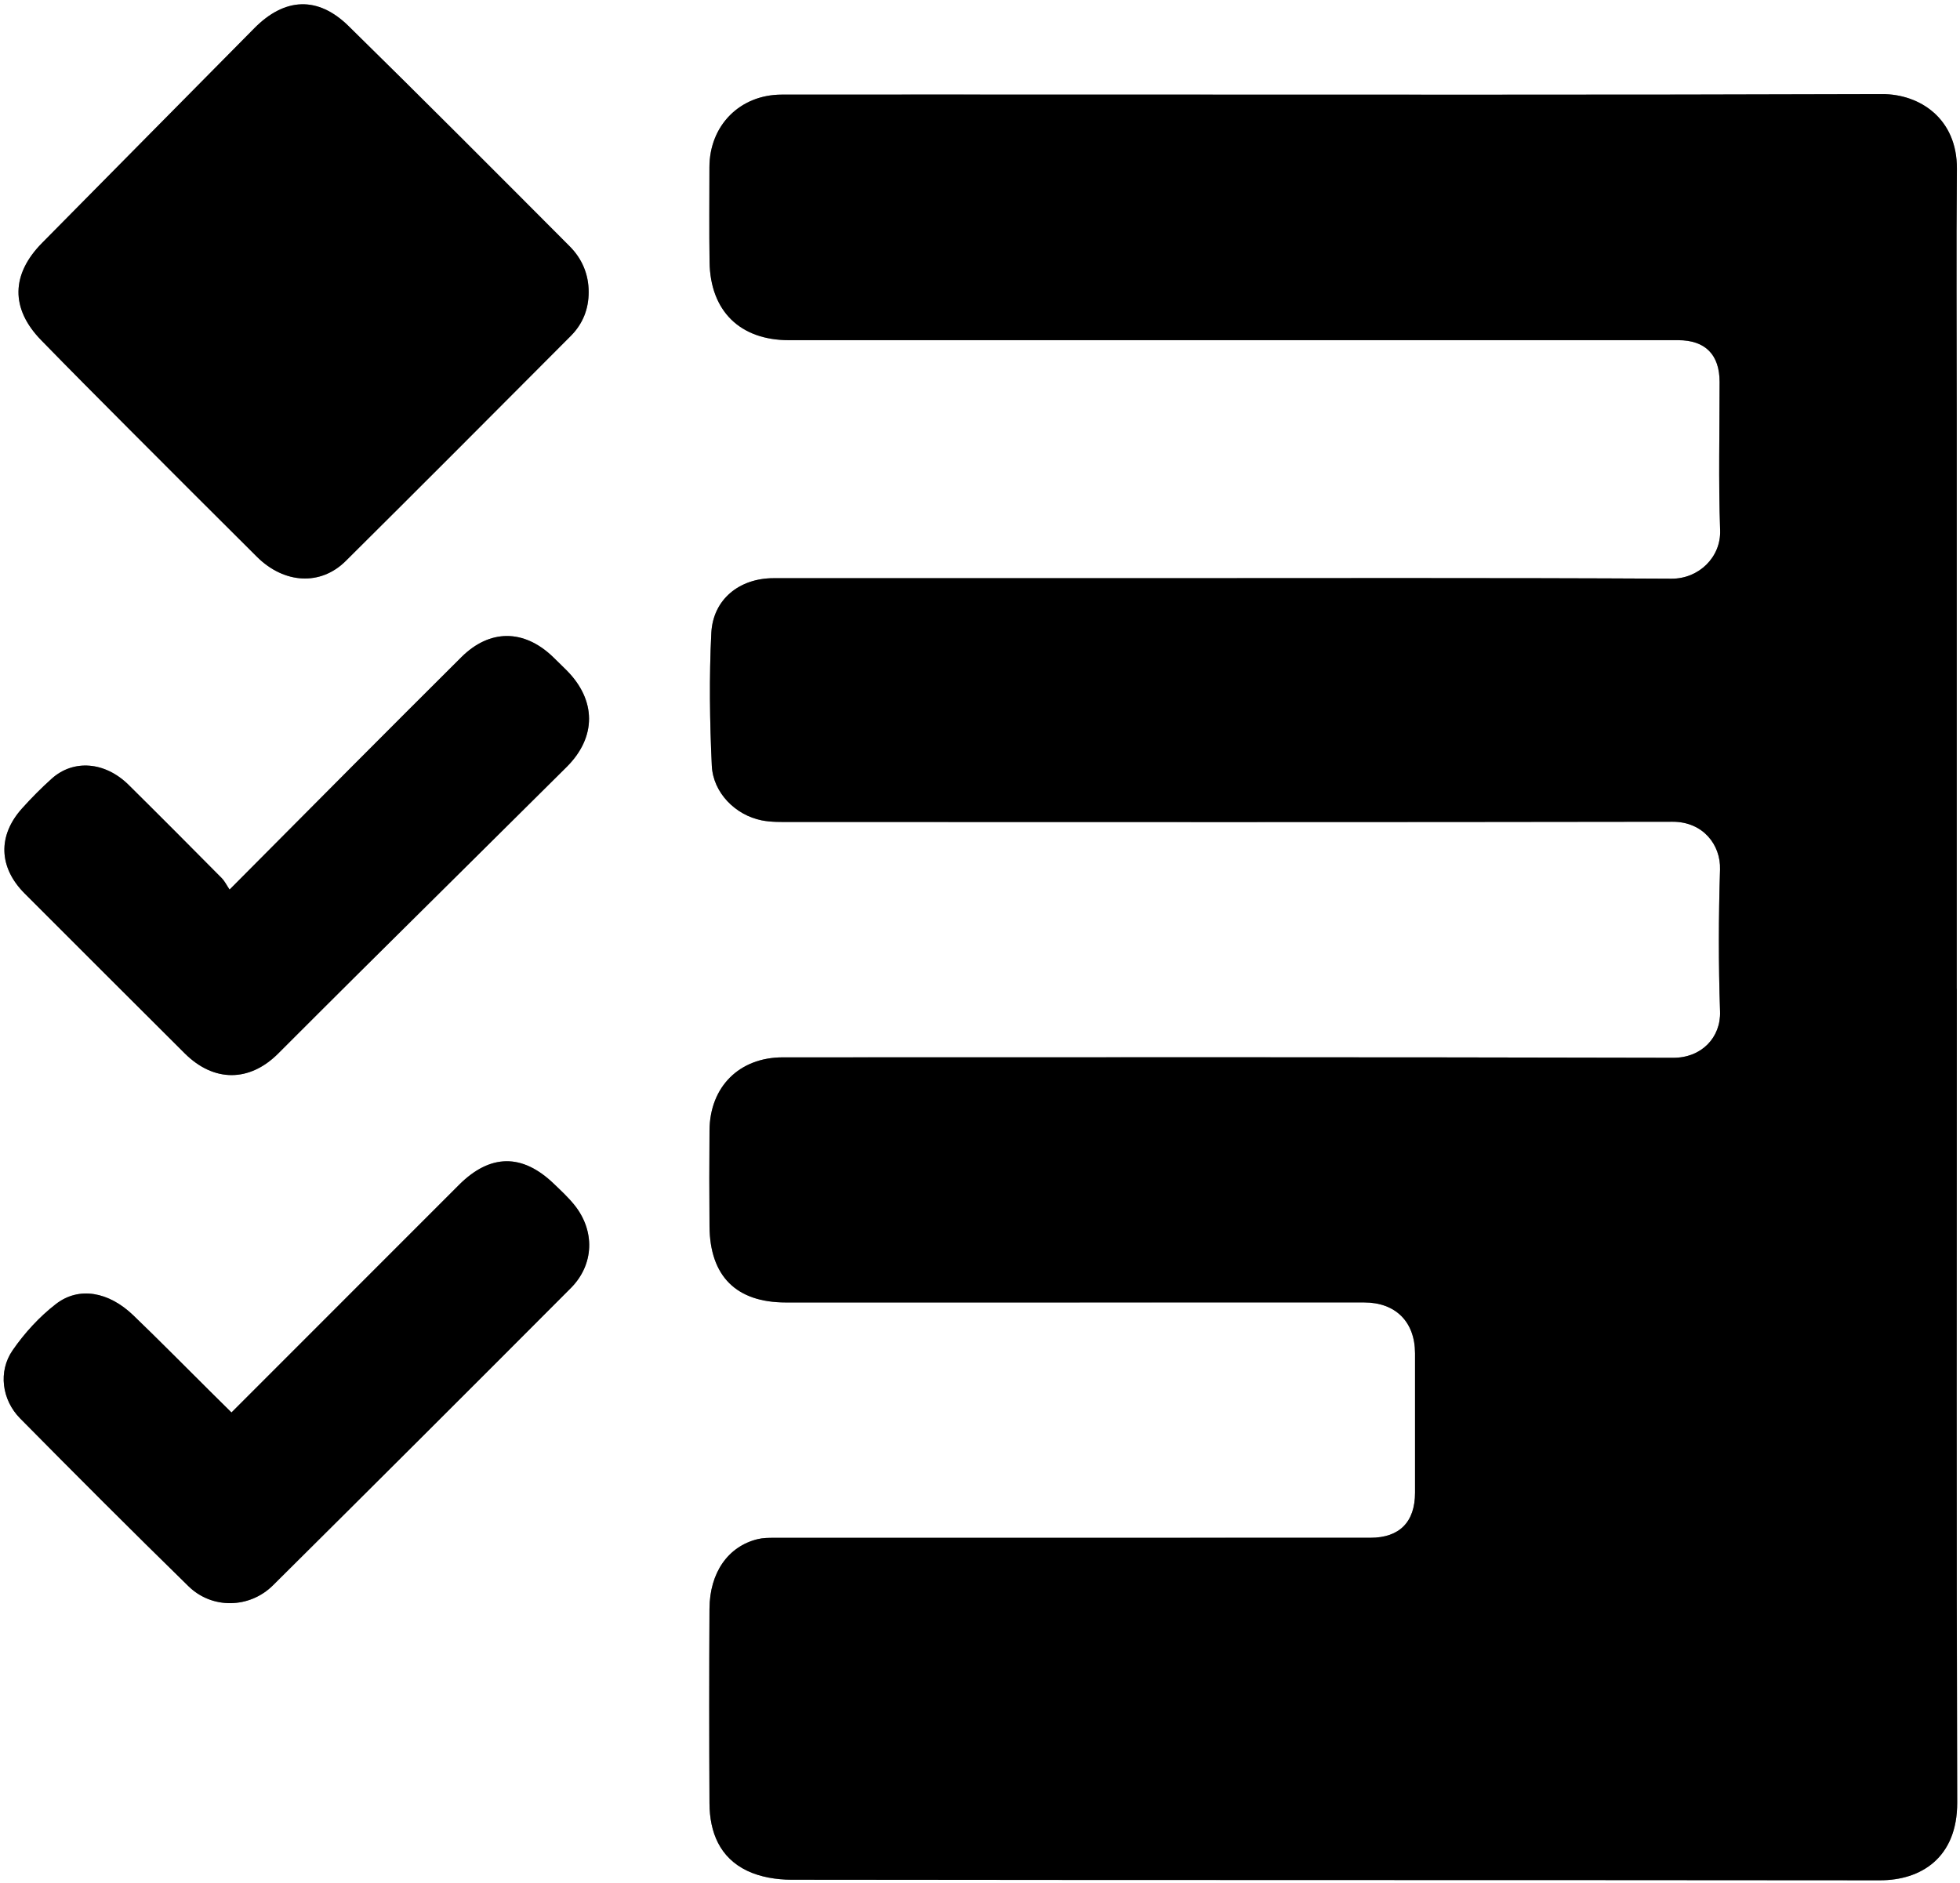
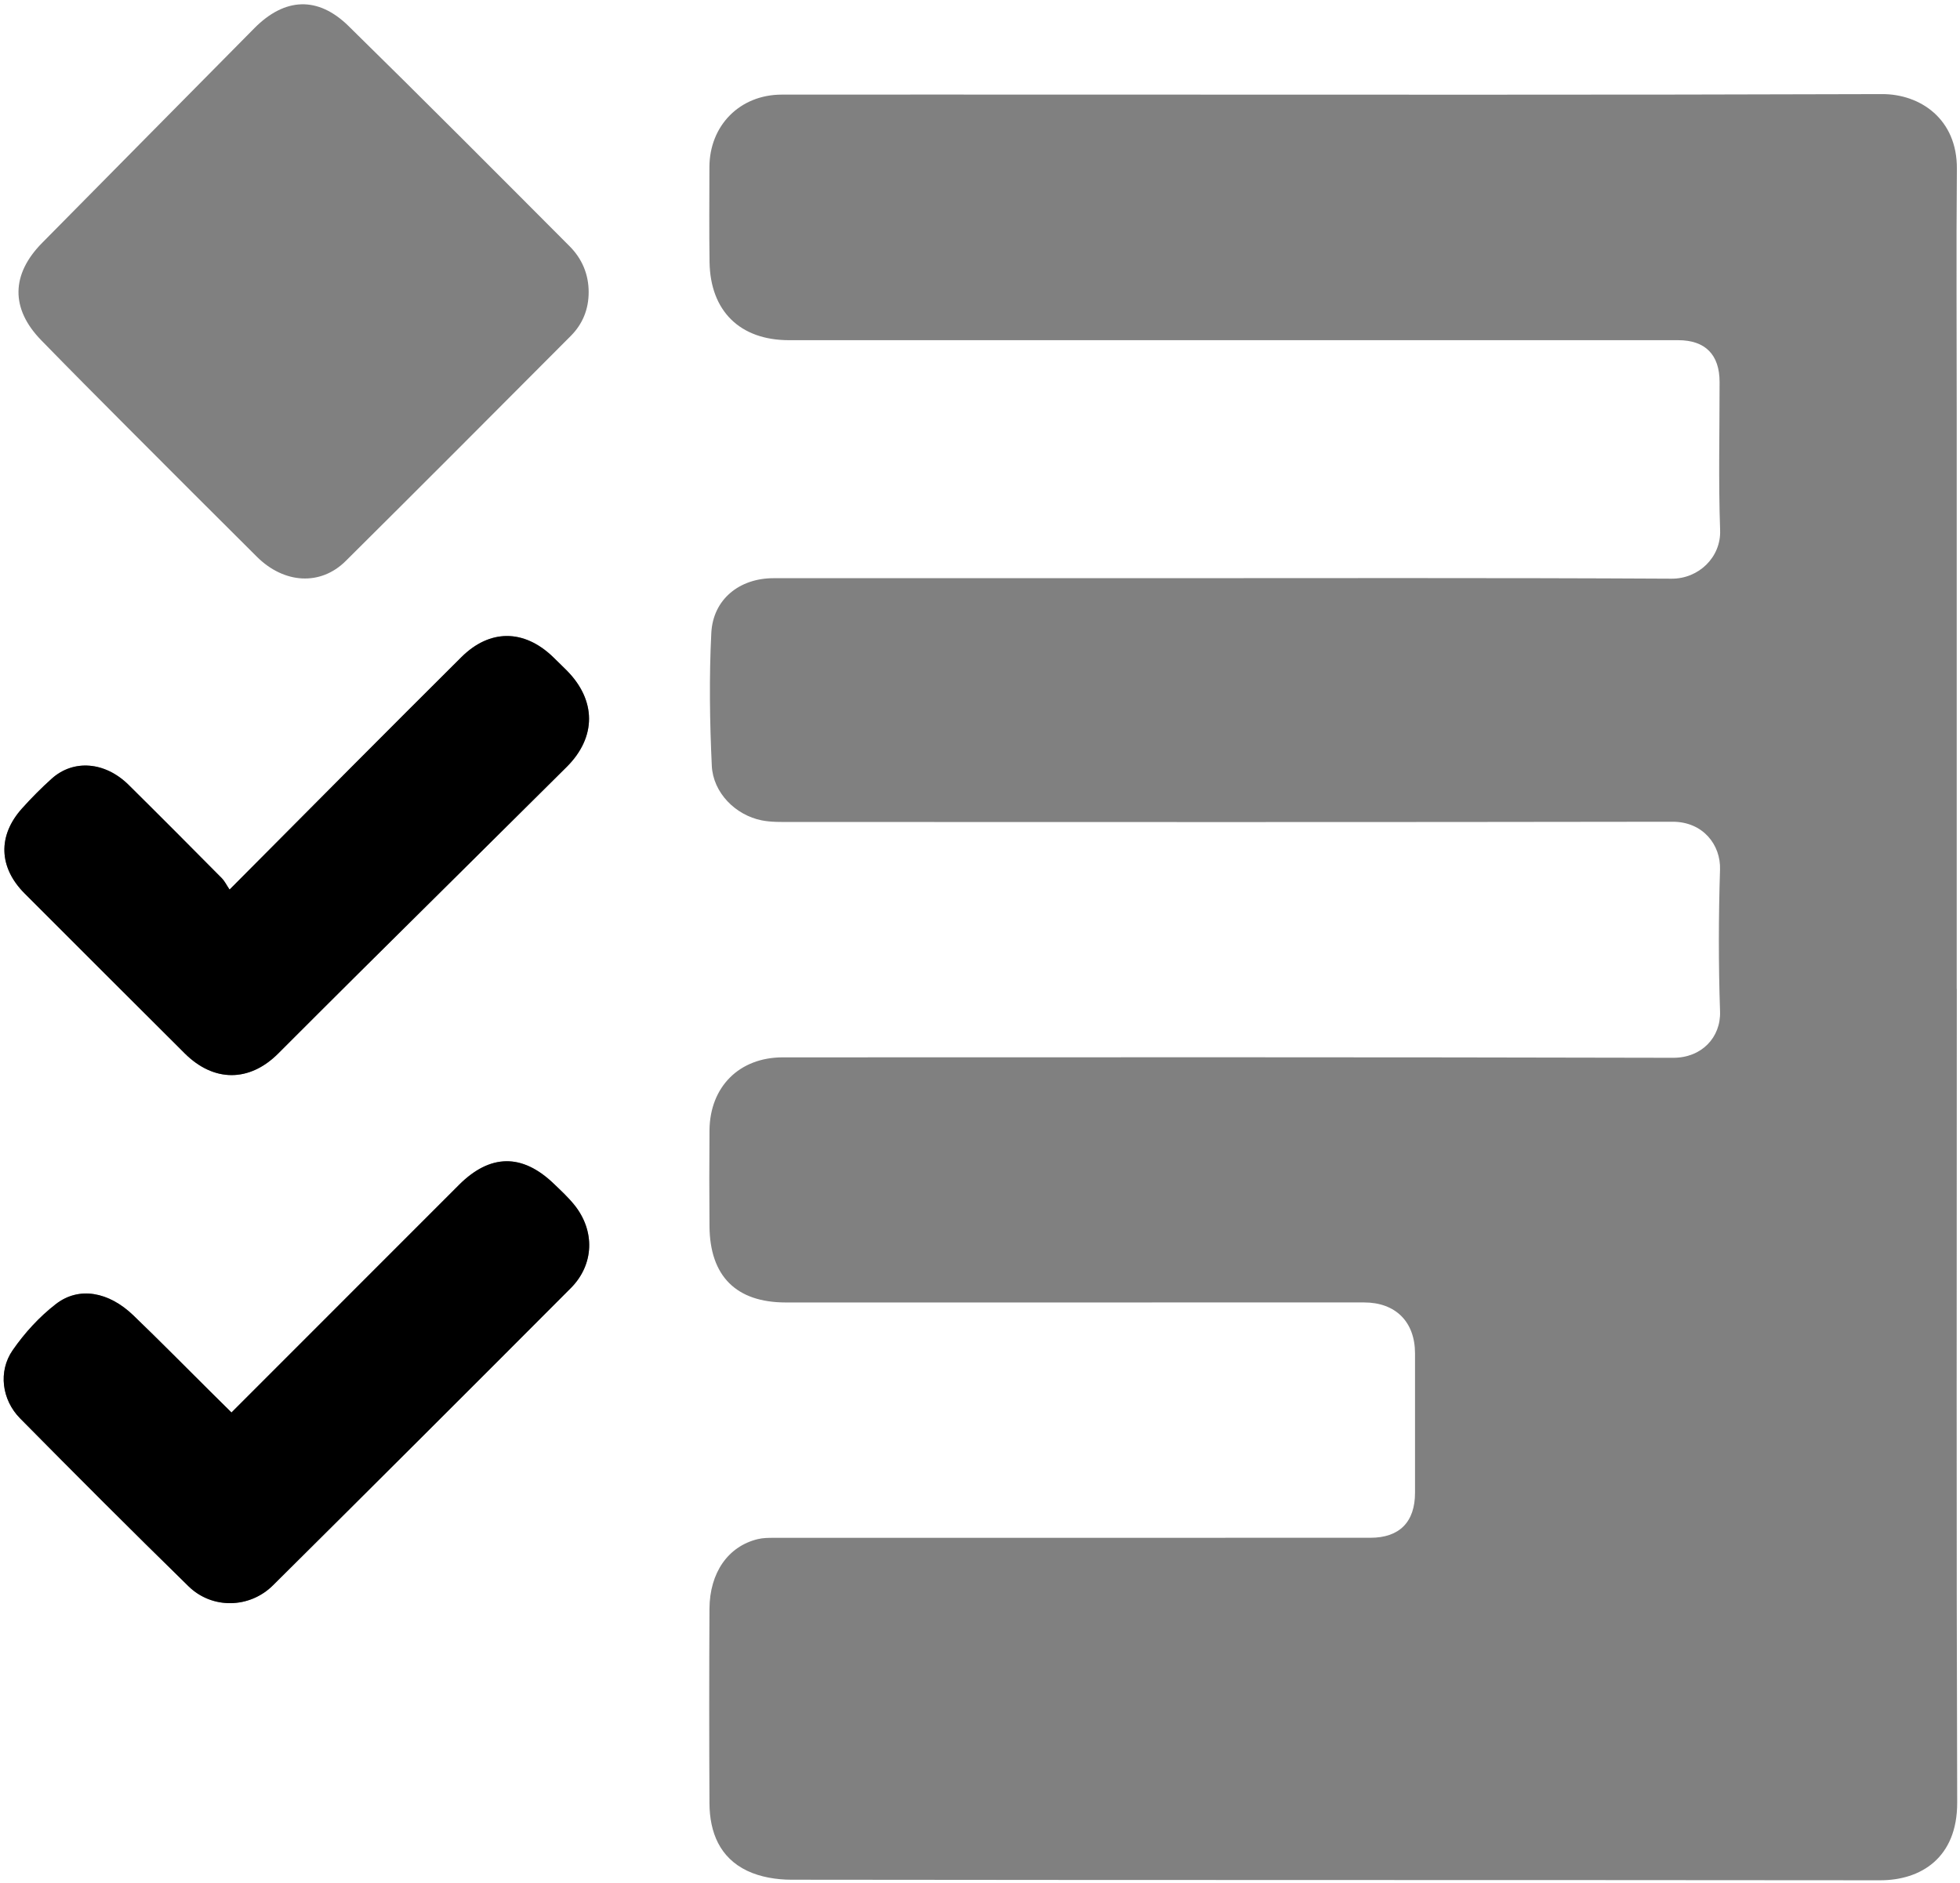
<svg xmlns="http://www.w3.org/2000/svg" id="Layer_1" data-name="Layer 1" viewBox="0 0 766 736">
  <rect x="0" y="0" width="766" height="736" fill="#808080" stroke="none" />
  <defs>
    <style>
      .cls-1 {
        fill: #fff;
      }
    </style>
  </defs>
  <path class="cls-1" d="m766,736H0V0h766v736Zm-1.24-349.5h-.04c0-74.83,0-149.67,0-224.5,0-32-.21-64,.06-96,.16-19.56-14.42-29.28-29.27-29.22-105,.36-210,.19-315,.19-38.33,0-76.67-.03-115,.01-16.33.02-28.24,12.04-28.26,28.39-.01,12.33-.13,24.67.05,37,.27,19.21,11.91,30.59,31.03,30.59,115.84,0,231.67,0,347.51,0,10.59,0,16.19,5.64,16.2,16.33.01,19.33-.47,38.68.21,57.99.37,10.49-8.35,18.96-18.98,18.9-69.67-.38-139.33-.19-209-.19-47.33,0-94.67-.02-142,0-13.26,0-23.61,8.23-24.28,21.4-.87,17.26-.62,34.63.19,51.91.5,10.56,9.26,19.3,19.51,21.34,3.71.74,7.63.63,11.45.63,114.83.03,229.67.1,344.5-.09,11.98-.02,18.87,9.08,18.57,18.66-.58,18.48-.62,37.01.01,55.49.35,10.19-7.27,18.14-18.3,18.11-116-.29-232-.2-348-.17-17,0-28.48,11.49-28.64,28.5-.11,12.5-.1,25,0,37.5.14,19.55,10.46,29.8,29.82,29.8,75.33,0,150.67,0,226-.01,12.29,0,19.89,7.55,19.91,19.88.03,18.17.01,36.33,0,54.5,0,11.46-6.09,17.6-17.45,17.6-77.67,0-155.34,0-233,.02-2.15,0-4.37,0-6.43.51-11.57,2.82-18.78,13.06-18.86,27.25-.13,25.33-.13,50.67,0,76,.06,11.39,4.04,21.26,14.72,26.37,5.16,2.47,11.48,3.5,17.28,3.5,141.84.18,283.67.08,425.51.22,15.88.02,30.19-8.75,30.12-30.4-.34-106-.15-212-.15-318.01ZM230.06,114.2c.01-7.03-2.62-13.11-7.45-17.96-28.7-28.79-57.38-57.6-86.4-86.07-12-11.77-24.92-11.13-36.78.83-27.67,27.93-55.27,55.94-82.92,83.89-12.19,12.32-12.43,25.73-.41,38.08,11.16,11.46,22.45,22.79,33.74,34.12,16.82,16.87,33.66,33.72,50.56,50.52,10.65,10.59,24.87,11.43,34.7,1.67,29.44-29.23,58.72-58.62,88-88.01,4.63-4.65,6.96-10.43,6.96-17.07Zm-139.59,437.87c-2.98-2.94-5.58-5.51-8.18-8.09-10.06-9.97-19.99-20.07-30.2-29.89-9.6-9.23-21.22-11.38-30.23-4.43-6.47,4.99-12.26,11.34-16.92,18.07-5.74,8.29-4.22,19.42,2.91,26.64,21.78,22.04,43.68,43.98,65.84,65.64,9.19,8.98,23.83,8.69,32.97-.38,38.9-38.62,77.7-77.35,116.4-116.18,9.18-9.21,9.55-22.45,1.35-32.57-2.4-2.96-5.24-5.59-8-8.24-12.35-11.87-24.87-11.69-37.05.48-29.57,29.57-59.13,59.15-88.9,88.94Zm-.74-204.38c-1.19-1.76-1.93-3.33-3.09-4.5-12.08-12.18-24.18-24.35-36.37-36.42-9.19-9.08-21.52-10.1-30.05-2.43-4.08,3.67-7.97,7.59-11.64,11.68-9.53,10.64-9.09,23.04,1.06,33.2,20.84,20.86,41.7,41.7,62.58,62.51,11.35,11.31,25.27,11.28,36.51.04,10.48-10.48,20.96-20.97,31.48-31.41,27.07-26.87,54.19-53.69,81.25-80.59,11.72-11.65,11.64-26.1-.05-37.81-1.77-1.77-3.54-3.53-5.35-5.25-11.34-10.86-24.69-10.85-35.73.13-14.29,14.21-28.53,28.48-42.76,42.75-15.63,15.68-31.23,31.39-47.84,48.1Z" />
-   <path d="m764.76,386.5c0,106-.18,212,.15,318.01.07,21.65-14.24,30.41-30.12,30.4-141.84-.14-283.67-.04-425.51-.22-5.8,0-12.12-1.03-17.28-3.5-10.68-5.12-14.66-14.98-14.72-26.37-.13-25.33-.14-50.67,0-76,.07-14.19,7.28-24.43,18.86-27.25,2.06-.5,4.28-.51,6.43-.51,77.67-.02,155.34-.02,233-.02,11.36,0,17.45-6.14,17.45-17.6,0-18.17.02-36.33,0-54.5-.02-12.33-7.62-19.88-19.91-19.88-75.33,0-150.67,0-226,.01-19.36,0-29.68-10.25-29.82-29.8-.09-12.5-.11-25,0-37.5.15-17.01,11.63-28.49,28.64-28.5,116-.03,232-.12,348,.17,11.03.03,18.65-7.92,18.3-18.11-.64-18.48-.59-37.01-.01-55.49.3-9.58-6.59-18.68-18.57-18.66-114.83.19-229.67.12-344.5.09-3.82,0-7.74.11-11.45-.63-10.25-2.03-19.01-10.77-19.51-21.34-.81-17.27-1.06-34.65-.19-51.91.67-13.17,11.02-21.39,24.28-21.4,47.33-.03,94.67,0,142,0,69.67,0,139.34-.19,209,.19,10.63.06,19.35-8.41,18.98-18.9-.68-19.31-.2-38.66-.21-57.99,0-10.69-5.6-16.33-16.2-16.33-115.84,0-231.67,0-347.51,0-19.12,0-30.75-11.38-31.03-30.59-.17-12.33-.06-24.67-.05-37,.02-16.35,11.93-28.37,28.26-28.39,38.33-.04,76.67-.01,115-.01,105,0,210,.17,315-.19,14.84-.05,29.43,9.66,29.27,29.22-.27,32-.06,64-.06,96,0,74.83,0,149.67,0,224.5h.04Z" />
-   <path d="m230.06,114.2c0,6.64-2.33,12.42-6.96,17.07-29.28,29.39-58.56,58.78-88,88.01-9.83,9.76-24.06,8.92-34.7-1.67-16.9-16.8-33.74-33.65-50.56-50.52-11.29-11.33-22.58-22.66-33.74-34.12-12.03-12.34-11.78-25.76.41-38.08,27.65-27.95,55.25-55.95,82.92-83.89,11.85-11.97,24.78-12.61,36.78-.83,29.02,28.47,57.69,57.28,86.4,86.07,4.84,4.85,7.47,10.93,7.45,17.96Z" />
  <path d="m90.47,552.07c29.77-29.78,59.33-59.36,88.9-88.94,12.17-12.17,24.69-12.35,37.05-.48,2.76,2.65,5.6,5.27,8,8.24,8.2,10.13,7.83,23.37-1.35,32.57-38.7,38.82-77.5,77.55-116.4,116.18-9.14,9.07-23.78,9.36-32.97.38-22.16-21.66-44.06-43.59-65.84-65.64-7.13-7.22-8.65-18.35-2.91-26.64,4.66-6.73,10.45-13.08,16.92-18.07,9.01-6.95,20.63-4.8,30.23,4.43,10.21,9.82,20.14,19.91,30.2,29.89,2.6,2.58,5.2,5.15,8.18,8.09Z" />
  <path d="m89.72,347.69c16.62-16.71,32.21-32.42,47.84-48.1,14.23-14.27,28.46-28.54,42.76-42.75,11.05-10.98,24.39-10.99,35.73-.13,1.8,1.73,3.58,3.49,5.35,5.25,11.69,11.71,11.77,26.16.05,37.81-27.05,26.89-54.17,53.72-81.25,80.59-10.52,10.44-21,20.93-31.48,31.41-11.23,11.24-25.16,11.26-36.51-.04-20.89-20.81-41.74-41.65-62.58-62.51-10.15-10.16-10.6-22.56-1.06-33.2,3.66-4.09,7.55-8.01,11.64-11.68,8.53-7.66,20.86-6.65,30.05,2.43,12.2,12.06,24.29,24.23,36.37,36.42,1.16,1.17,1.9,2.74,3.09,4.5Z" />
</svg>